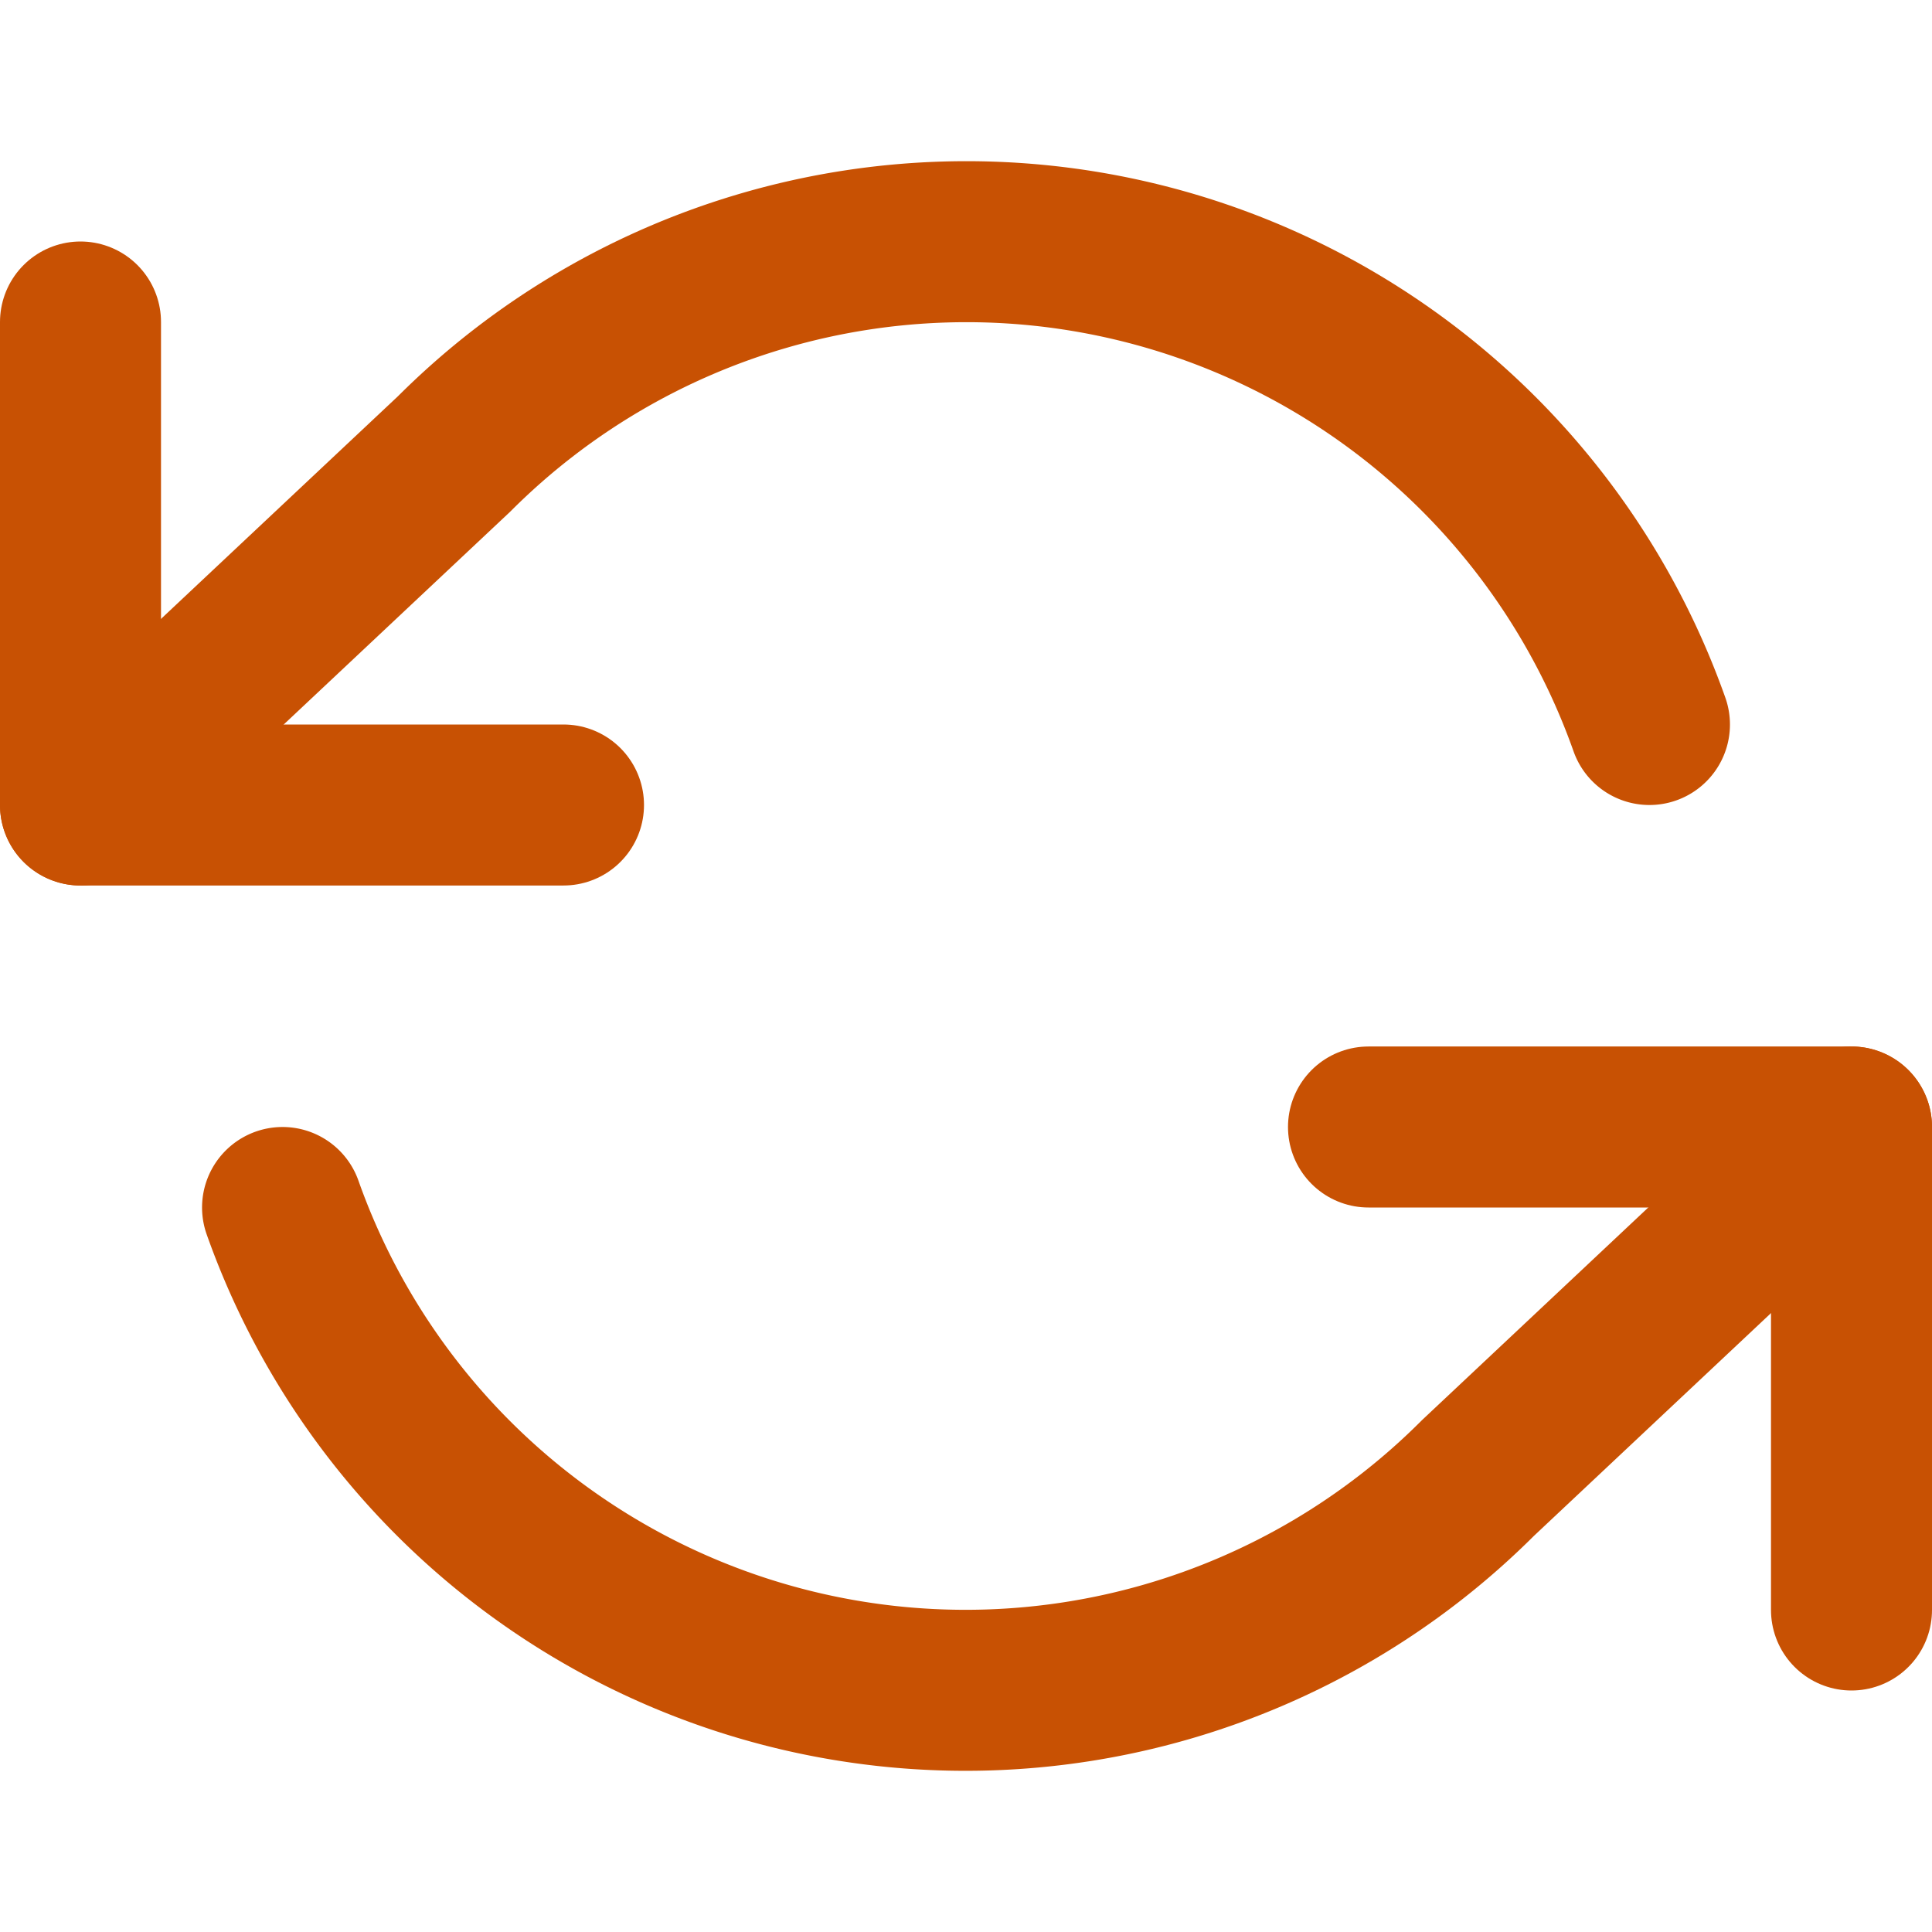
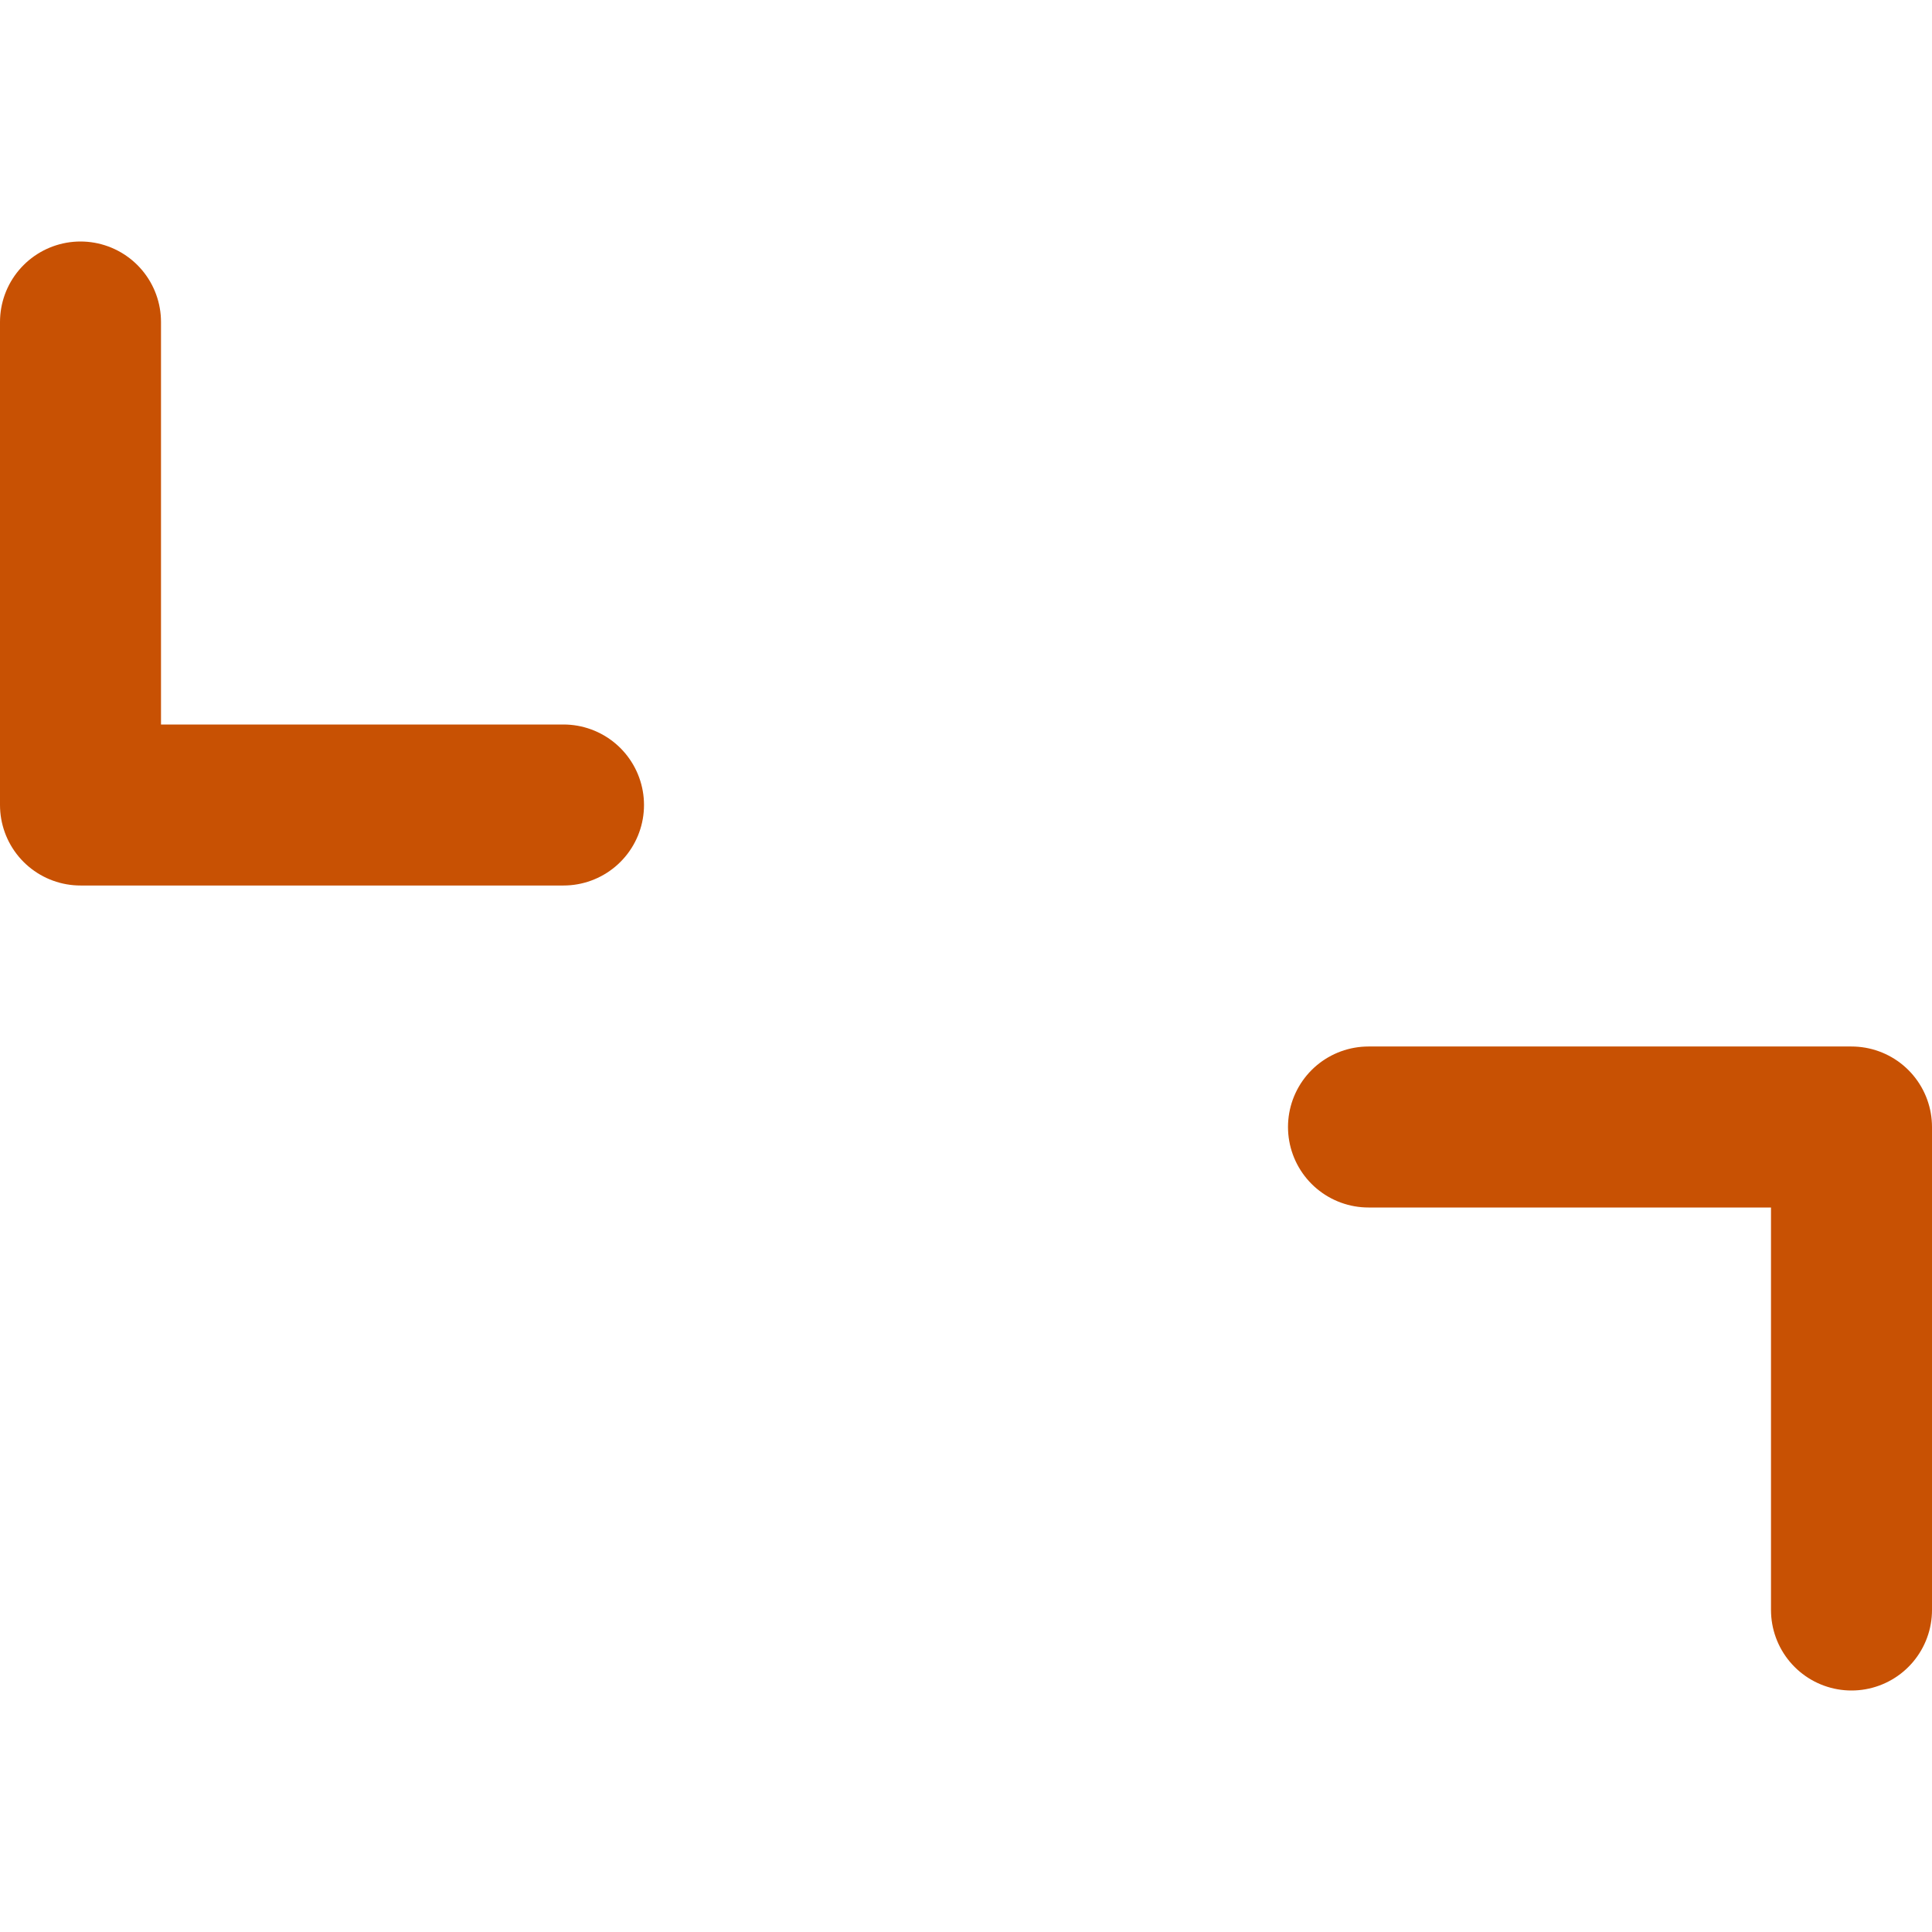
<svg xmlns="http://www.w3.org/2000/svg" class="feather feather-refresh-ccw" stroke-linejoin="round" stroke-linecap="round" stroke-width="2" stroke="#c85103" fill="none" viewBox="0 0 24 24" height="24" width="24">
  <polyline points="1 4 1 10 7 10" />
  <polyline points="23 20 23 14 17 14" />
-   <path d="M20.49 9A9 9 0 0 0 5.64 5.64L1 10m22 4l-4.64 4.36A9 9 0 0 1 3.51 15" />
</svg>